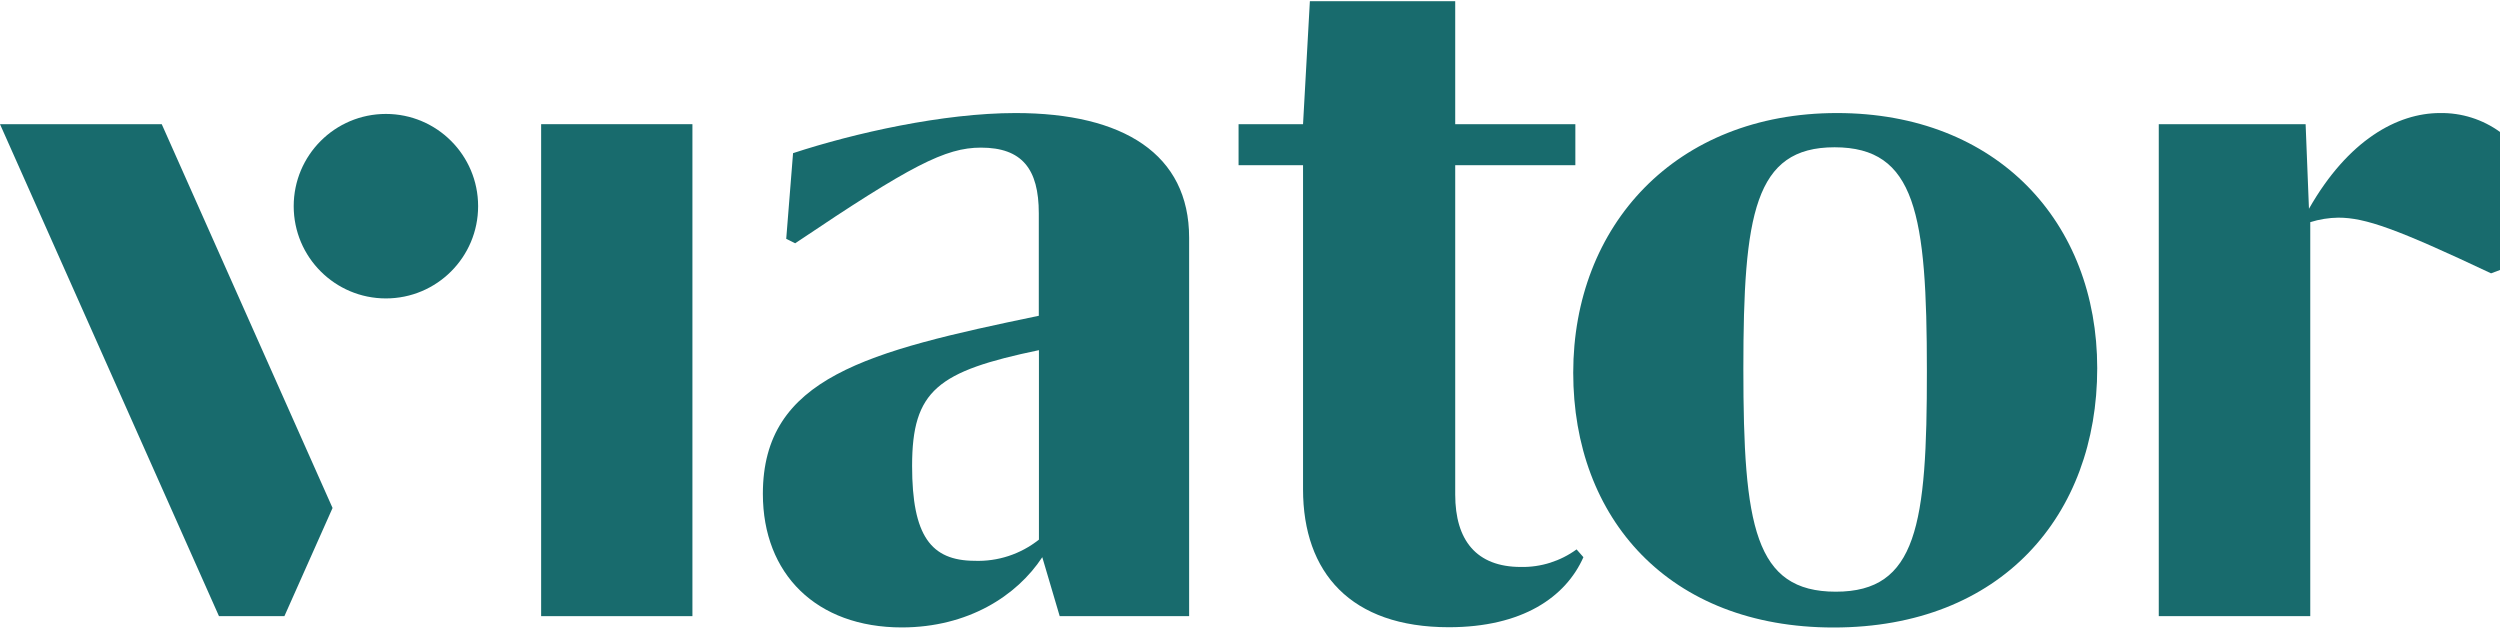
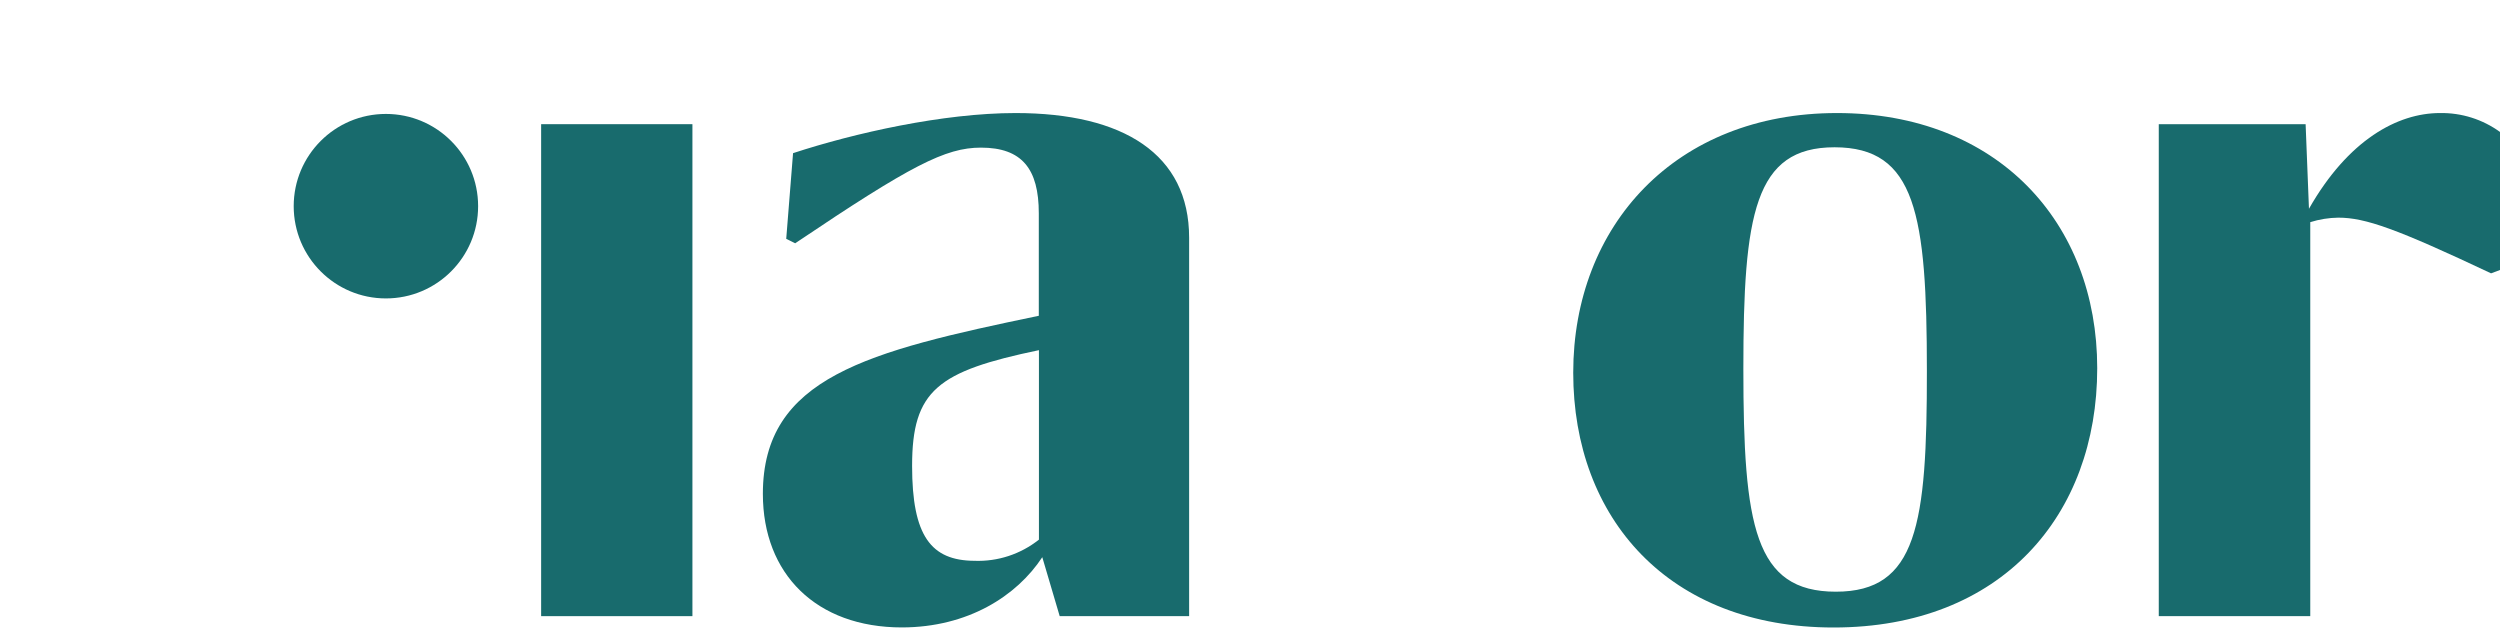
<svg xmlns="http://www.w3.org/2000/svg" width="479" height="121" viewBox="0 0 479 121" fill="none">
  <g clip-path="url(#clip0_14241_15520)">
    <path d="M132.668 23.793H103.682V118.054H132.668V23.793Z" fill="#186B6D" />
-     <path d="M291.395 108.629C282.875 108.629 278.819 103.51 278.819 94.765V31.649H301.838V23.794H278.819V0.229H250.971L249.662 23.794H237.309V31.649H249.662V93.744C249.662 109.742 258.823 120.176 277.589 120.176C291.656 120.176 299.979 114.429 303.382 106.757L302.073 105.265C298.972 107.516 295.229 108.708 291.395 108.629Z" fill="#186B6D" />
    <path d="M351.956 21.66C321.046 21.66 301.43 43.196 301.43 71.409C301.43 99.334 319.751 120.229 351.315 120.229C383.508 120.229 401.828 98.706 401.828 70.545C401.828 42.568 382.644 21.66 351.956 21.66ZM351.747 113.369C336.174 113.369 334.028 100.774 334.028 70.663C334.028 41.023 336.148 28.219 351.498 28.219C367.058 28.219 369.191 41.023 369.191 71.082C369.217 100.565 367.307 113.369 351.747 113.369Z" fill="#186B6D" />
    <path d="M442.397 40L441.756 23.793H413.62V118.054H442.646V42.566C444.386 42.017 446.205 41.728 448.024 41.702C453.193 41.702 459.213 43.836 477.285 52.372L479 51.731V25.285C475.663 22.863 471.632 21.593 467.51 21.659C459.383 21.659 449.922 26.778 442.397 40Z" fill="#186B6D" />
    <path d="M199.701 106.757L203.038 118.056H227.837V45.553C227.837 29.555 215.261 21.66 194.585 21.66C180.726 21.66 163.675 25.496 151.949 29.345L150.641 45.762L152.355 46.613C174.523 31.689 181.145 28.285 187.95 28.285C195.802 28.285 199.034 32.343 199.034 40.866V60.504C166.213 67.325 146.165 72.286 146.165 94.621C146.165 109.978 156.399 120.216 172.822 120.216C185.424 120.19 194.794 114.22 199.701 106.757ZM174.759 89.267C174.759 74.761 179.666 71.134 199.06 67.089V103.393C195.553 106.181 191.169 107.621 186.694 107.451C178.384 107.399 174.759 102.699 174.759 89.267Z" fill="#186B6D" />
    <path d="M73.94 57.178C83.697 57.178 91.607 49.265 91.607 39.504C91.607 29.743 83.697 21.83 73.94 21.83C64.183 21.83 56.273 29.743 56.273 39.504C56.273 49.265 64.183 57.178 73.94 57.178Z" fill="#186B6D" />
-     <path d="M54.492 118.054L63.718 97.33L30.989 23.793H0L41.955 118.054H54.492Z" fill="#186B6D" />
  </g>
  <defs>
    <clipPath id="clip0_14241_15520">
      <rect width="479" height="120" fill="white" transform="translate(0 0.229)" />
    </clipPath>
  </defs>
</svg>